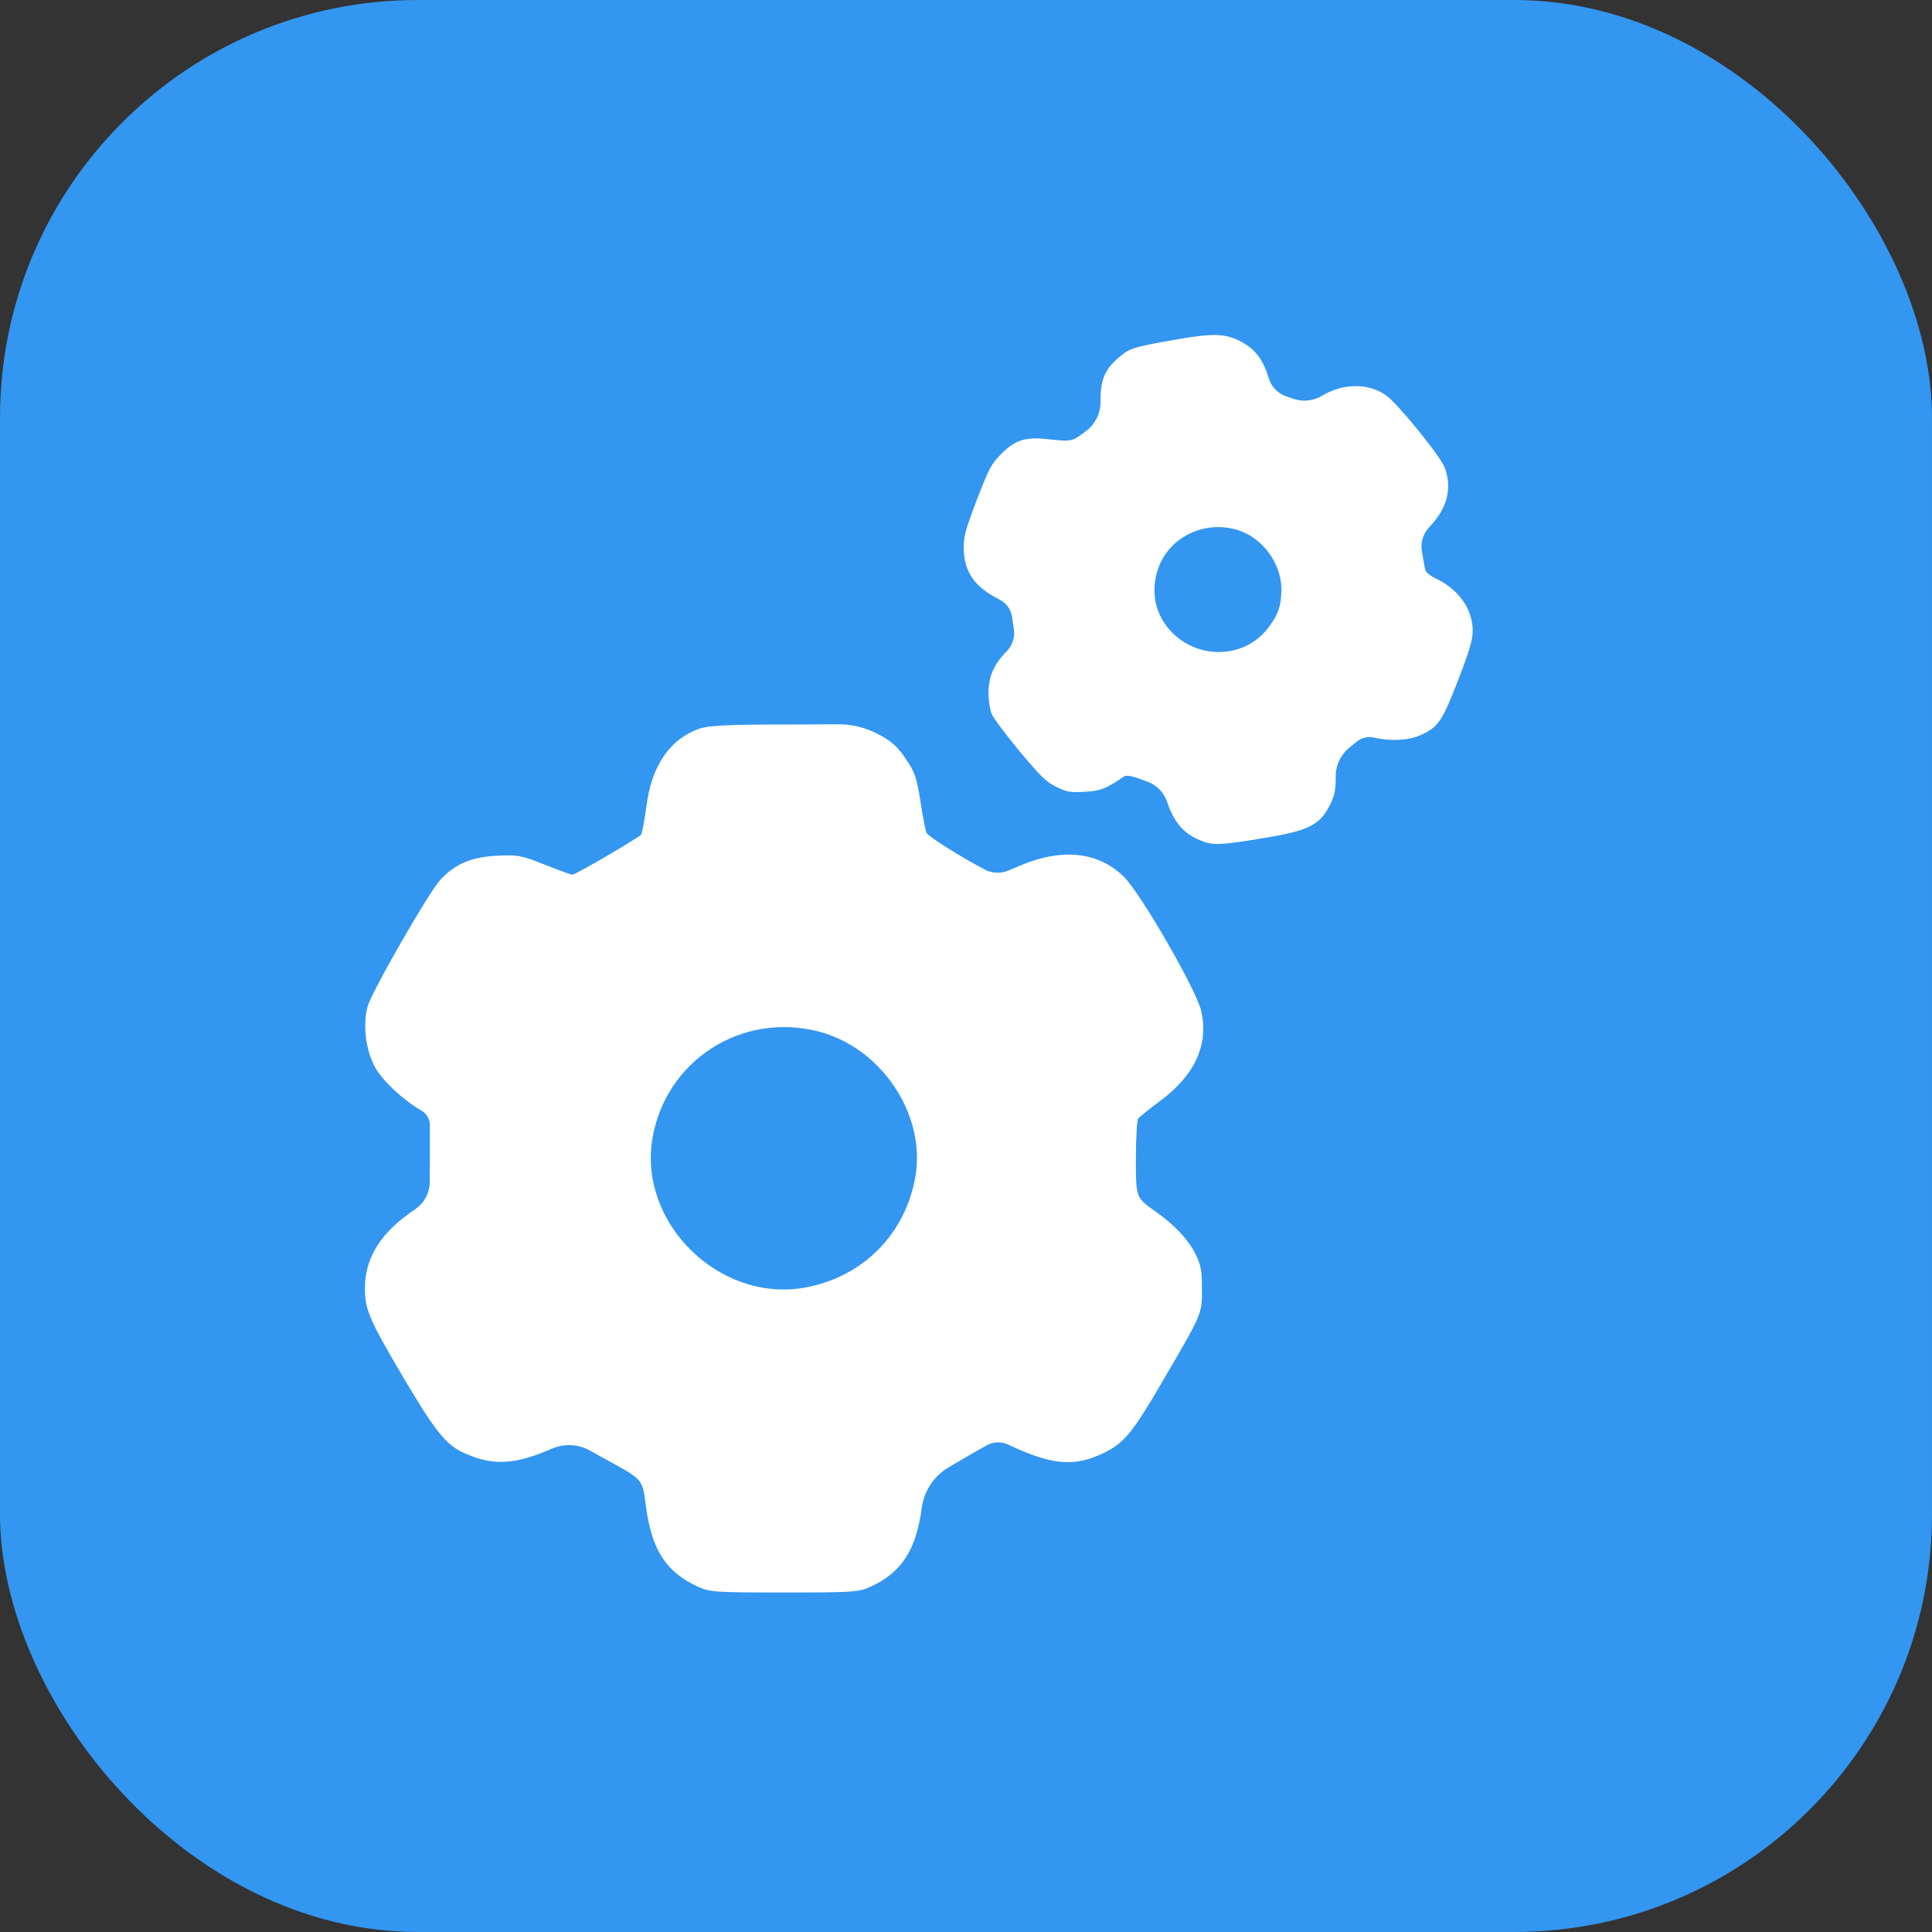
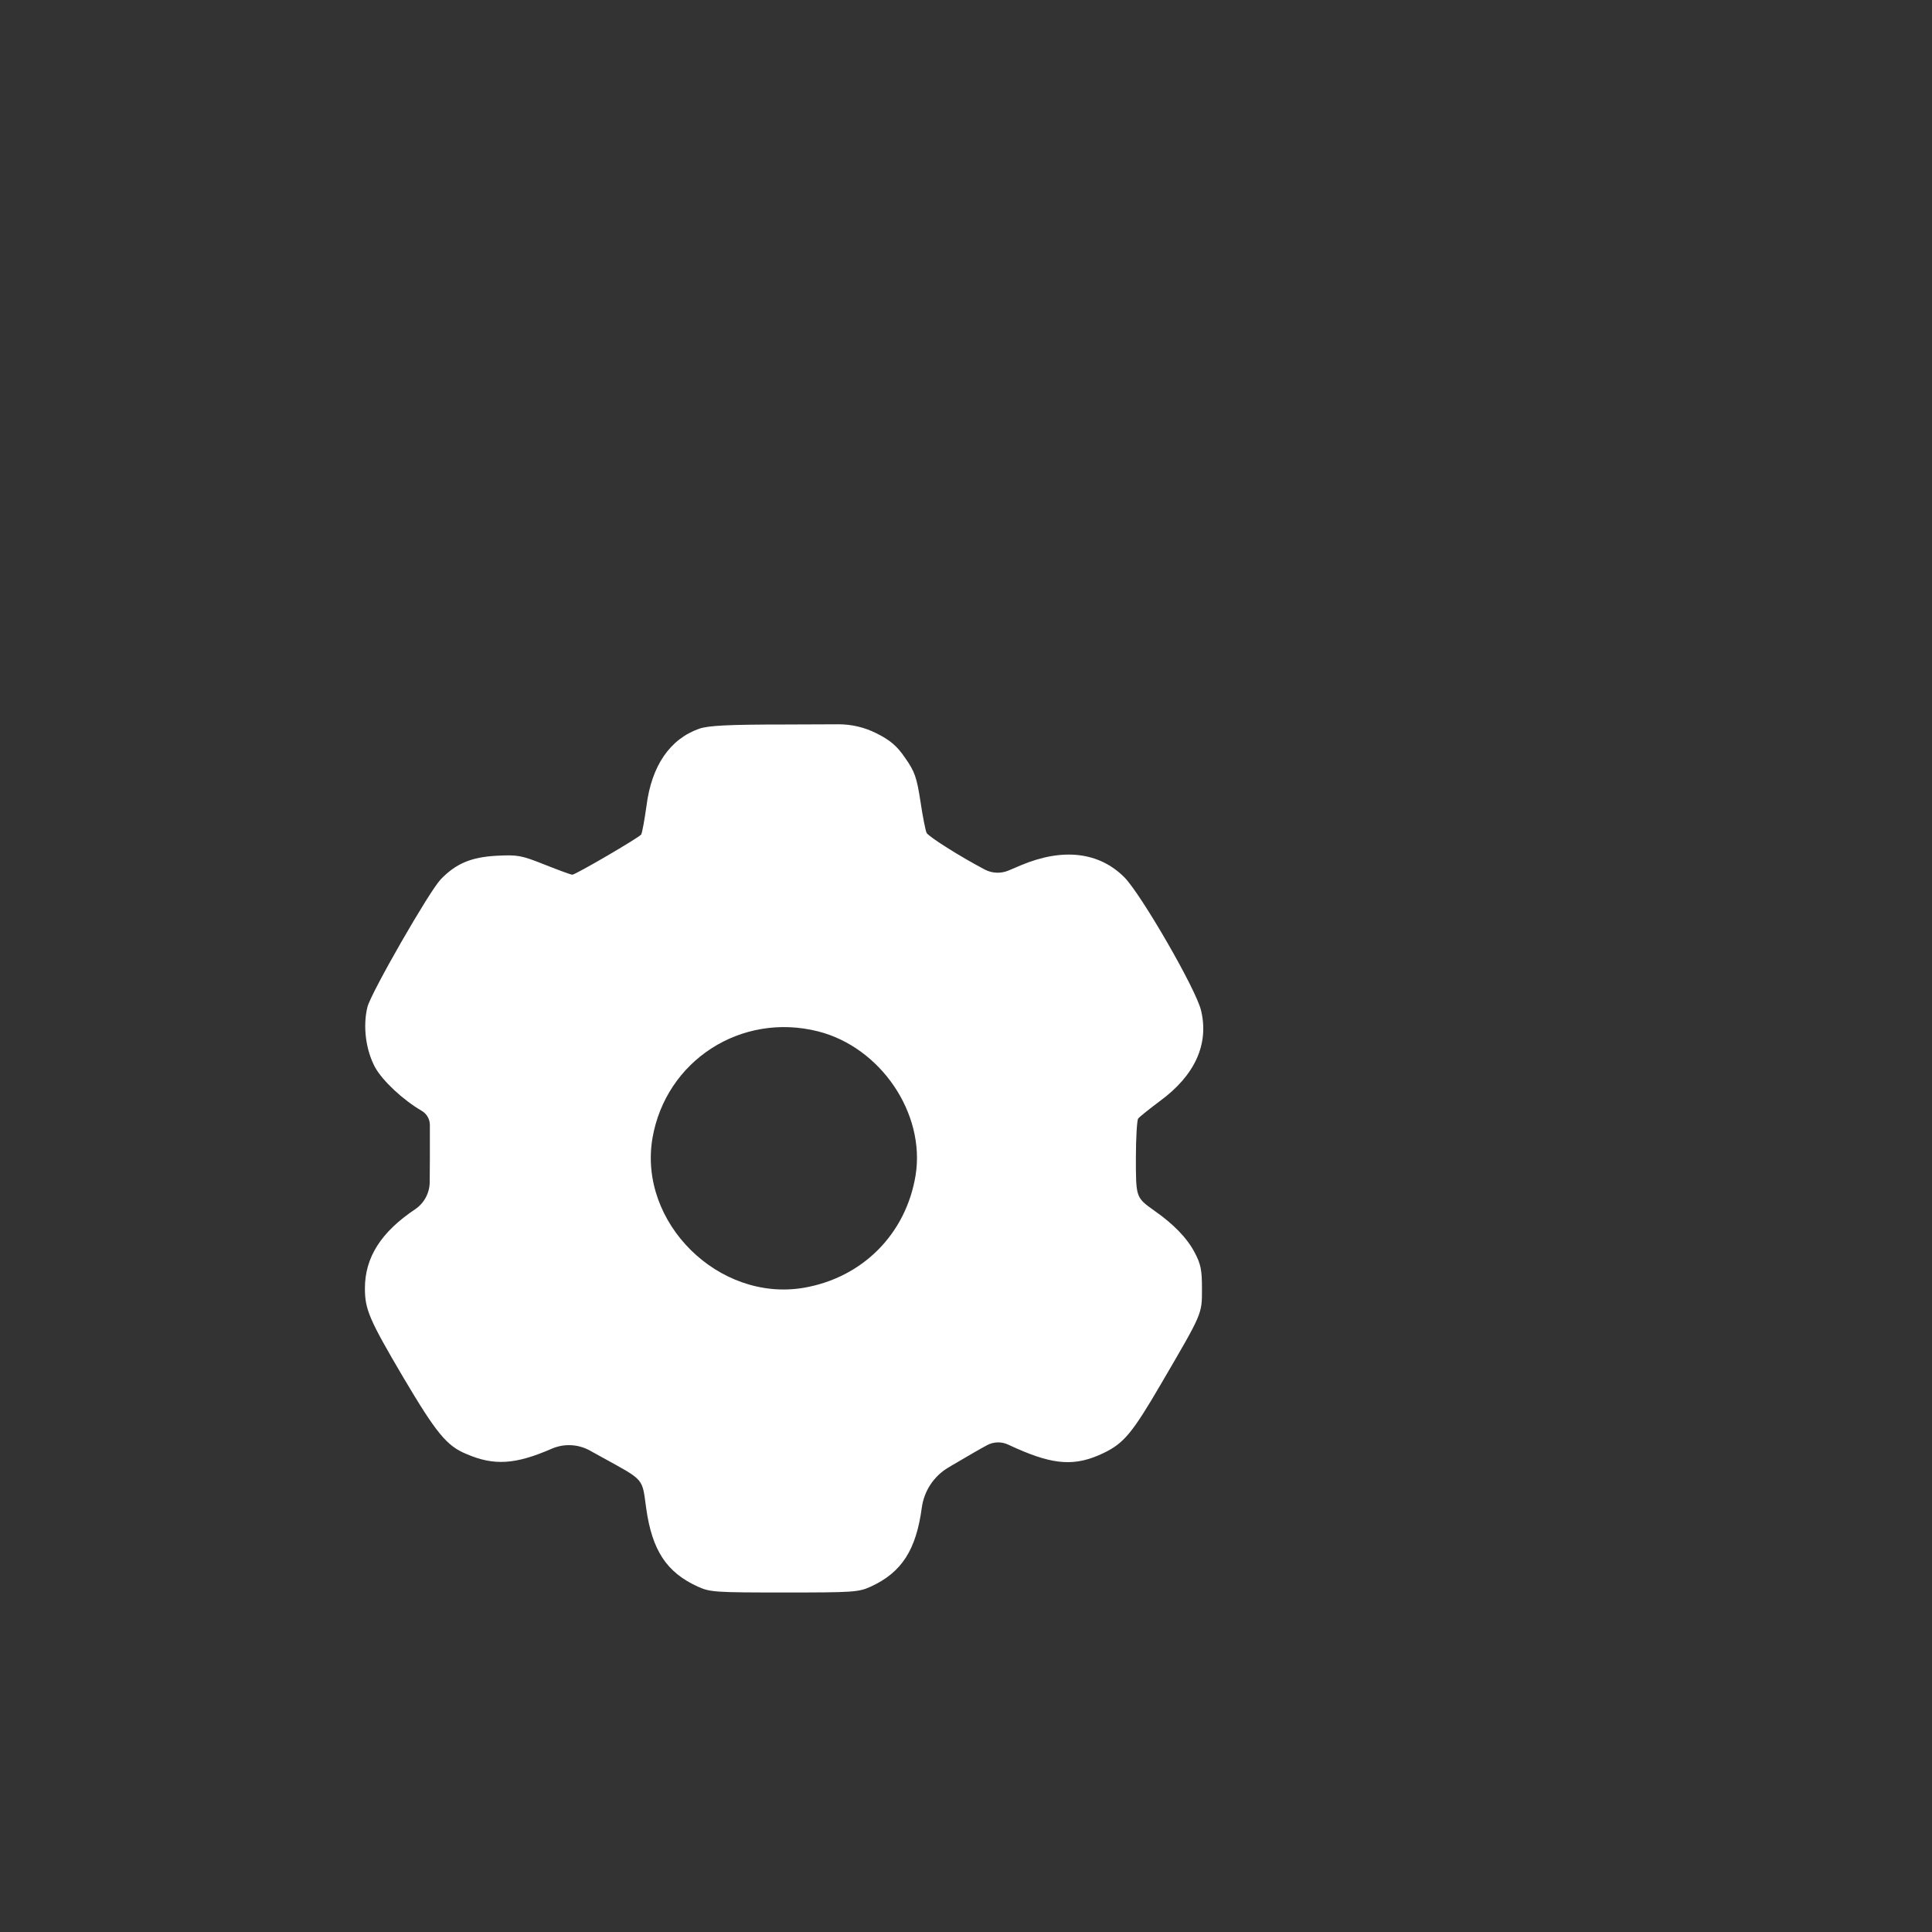
<svg xmlns="http://www.w3.org/2000/svg" width="74" height="74" viewBox="0 0 74 74" fill="none">
  <rect x="0" y="0" width="74" height="74" fill="#333333" stroke="none" />
-   <rect width="74" height="74" rx="16" fill="#3396F1" />
-   <path d="M44.943 13.023C43.395 13.297 43.26 13.339 42.837 13.705C42.312 14.155 42.151 14.546 42.151 15.37V15.414C42.151 15.838 41.954 16.236 41.618 16.493C41.051 16.926 41.085 16.918 40.078 16.818C39.266 16.727 38.86 16.868 38.344 17.392C37.963 17.775 37.87 17.967 37.413 19.148C36.973 20.297 36.905 20.555 36.914 21.021C36.922 21.904 37.345 22.503 38.293 22.969C38.548 23.099 38.723 23.345 38.764 23.629L38.801 23.884L38.833 24.093C38.882 24.407 38.779 24.725 38.555 24.95C38.065 25.441 37.861 25.915 37.861 26.556C37.861 26.839 37.921 27.197 37.988 27.355C38.056 27.513 38.538 28.154 39.054 28.779C39.858 29.736 40.078 29.96 40.468 30.143C40.857 30.335 41.001 30.36 41.534 30.327C42.134 30.302 42.371 30.21 43.048 29.744C43.15 29.677 43.336 29.711 43.852 29.902L43.955 29.941C44.312 30.074 44.589 30.363 44.706 30.726C44.943 31.442 45.307 31.891 45.866 32.141C46.407 32.391 46.627 32.391 48.26 32.124C50.122 31.825 50.536 31.625 50.943 30.826C51.12 30.468 51.162 30.277 51.162 29.727C51.162 29.301 51.356 28.898 51.688 28.63L51.721 28.604L51.972 28.402C52.16 28.251 52.408 28.196 52.643 28.254C53.227 28.396 53.946 28.362 54.378 28.171C55.114 27.846 55.249 27.63 55.952 25.782C56.29 24.9 56.408 24.484 56.408 24.159C56.408 23.335 55.875 22.578 55.004 22.162C54.784 22.062 54.606 21.912 54.589 21.812C54.564 21.72 54.513 21.412 54.462 21.121C54.404 20.791 54.503 20.452 54.731 20.206L54.792 20.139C55.435 19.448 55.621 18.707 55.342 17.925C55.207 17.517 53.557 15.478 53.1 15.153C52.432 14.662 51.442 14.671 50.629 15.162C50.302 15.357 49.905 15.399 49.544 15.276L49.428 15.237L49.267 15.182C48.938 15.07 48.686 14.805 48.59 14.471C48.387 13.788 48.083 13.381 47.558 13.098C46.932 12.765 46.492 12.748 44.943 13.023ZM47.465 20.322C48.379 20.63 49.072 21.587 49.081 22.561C49.081 23.194 48.946 23.585 48.539 24.093C47.431 25.474 45.206 25.183 44.427 23.56C44.047 22.769 44.199 21.704 44.791 21.03C45.443 20.28 46.5 19.997 47.465 20.322Z" fill="white" />
  <path d="M26.785 27.91C25.66 28.305 24.956 29.33 24.762 30.867C24.686 31.401 24.599 31.903 24.556 31.967C24.47 32.084 22.047 33.504 21.917 33.504C21.874 33.504 21.409 33.334 20.868 33.12C19.959 32.757 19.829 32.736 19.007 32.778C18.045 32.832 17.46 33.077 16.876 33.686C16.433 34.156 14.226 37.999 14.075 38.565C13.891 39.302 14.01 40.22 14.367 40.882C14.659 41.405 15.438 42.131 16.152 42.547C16.346 42.66 16.465 42.867 16.465 43.091V44.341L16.459 45.276C16.456 45.693 16.248 46.082 15.903 46.316C14.594 47.191 13.977 48.163 13.977 49.348C13.977 50.16 14.151 50.554 15.438 52.743C16.703 54.878 17.104 55.38 17.861 55.69C18.921 56.149 19.743 56.096 21.138 55.487C21.609 55.285 22.147 55.312 22.595 55.56L23.042 55.807C24.708 56.725 24.589 56.597 24.751 57.772C24.978 59.384 25.53 60.227 26.73 60.772C27.195 60.985 27.412 60.996 30.04 60.996C32.669 60.996 32.885 60.985 33.35 60.772C34.54 60.227 35.092 59.362 35.308 57.74C35.397 57.099 35.773 56.534 36.331 56.205L36.444 56.138C36.985 55.818 37.612 55.455 37.818 55.348C38.063 55.22 38.354 55.213 38.606 55.328L38.932 55.476C40.381 56.117 41.192 56.17 42.263 55.658C43.042 55.284 43.366 54.9 44.48 52.989C46.071 50.266 46.038 50.341 46.038 49.359C46.038 48.643 45.995 48.419 45.757 47.971C45.465 47.416 44.946 46.882 44.21 46.369C43.507 45.868 43.507 45.868 43.507 44.352C43.507 43.583 43.55 42.9 43.594 42.846C43.637 42.782 44.015 42.483 44.426 42.174C45.768 41.191 46.309 39.996 46.006 38.714C45.833 37.924 43.702 34.241 43.064 33.6C42.09 32.629 40.706 32.469 39.105 33.141L38.632 33.342C38.342 33.465 38.012 33.454 37.731 33.312C36.757 32.8 35.578 32.052 35.492 31.903C35.449 31.817 35.34 31.273 35.254 30.686C35.113 29.778 35.038 29.554 34.67 29.031C34.356 28.572 34.107 28.358 33.577 28.091C33.122 27.86 32.619 27.74 32.108 27.742L30.062 27.75C27.866 27.75 27.131 27.793 26.785 27.91ZM31.338 39.505C33.729 40.113 35.449 42.643 35.07 45.014C34.702 47.266 33.036 48.942 30.776 49.327C27.52 49.871 24.448 46.828 24.989 43.604C25.497 40.626 28.385 38.757 31.338 39.505Z" fill="white" />
</svg>